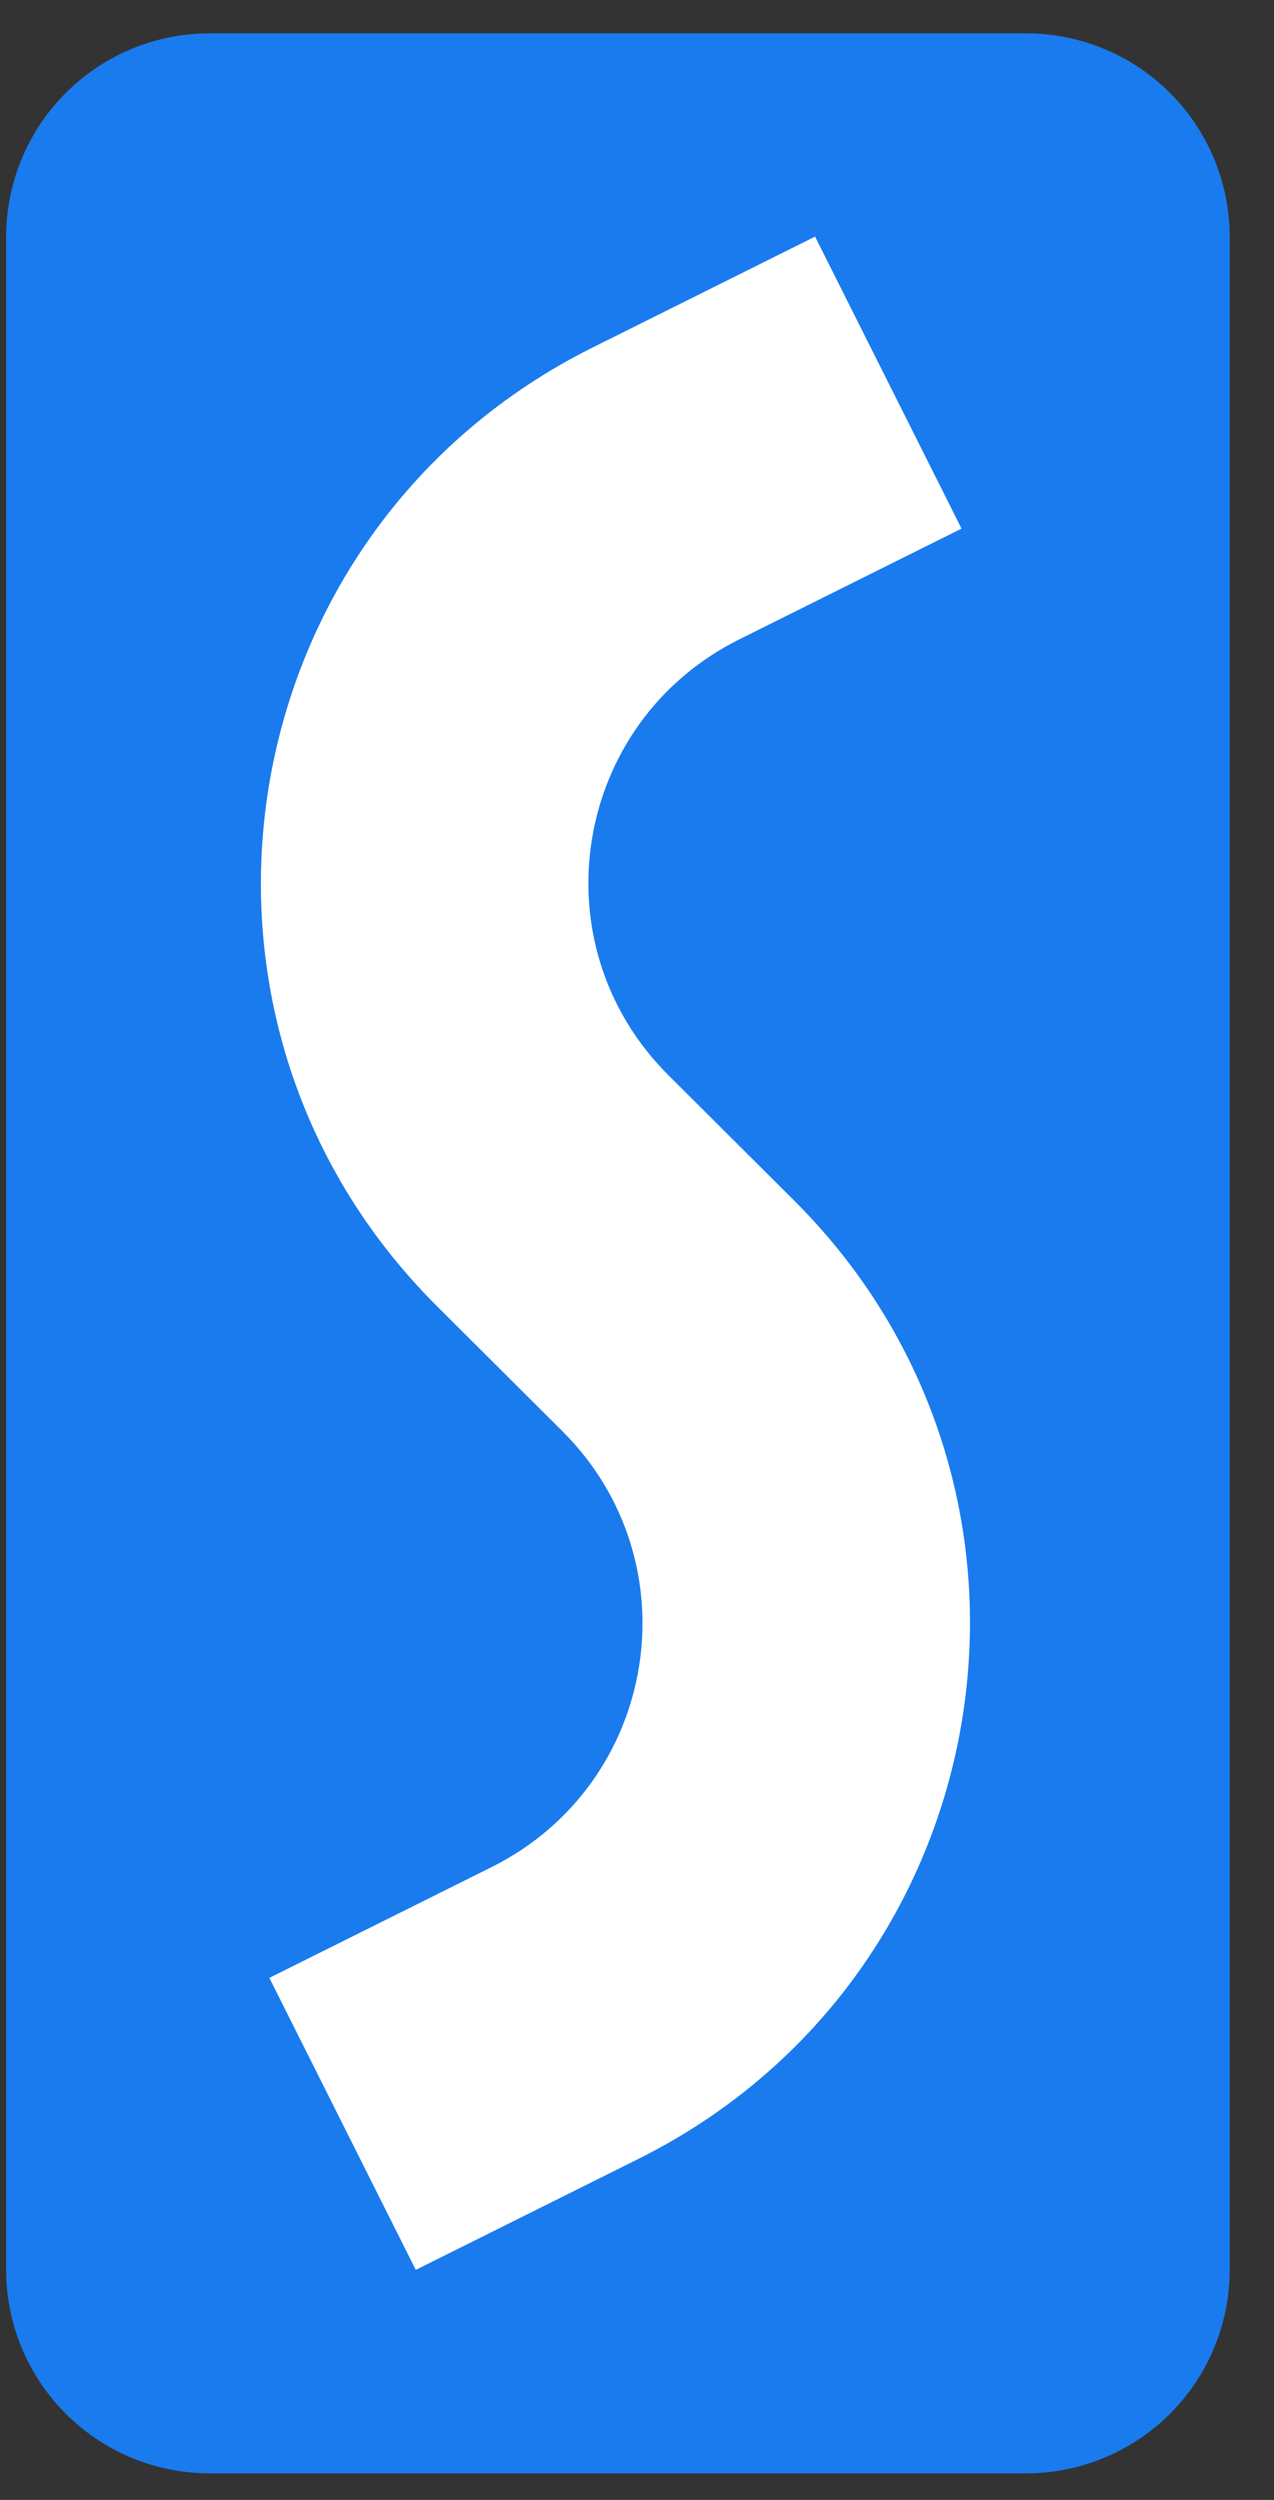
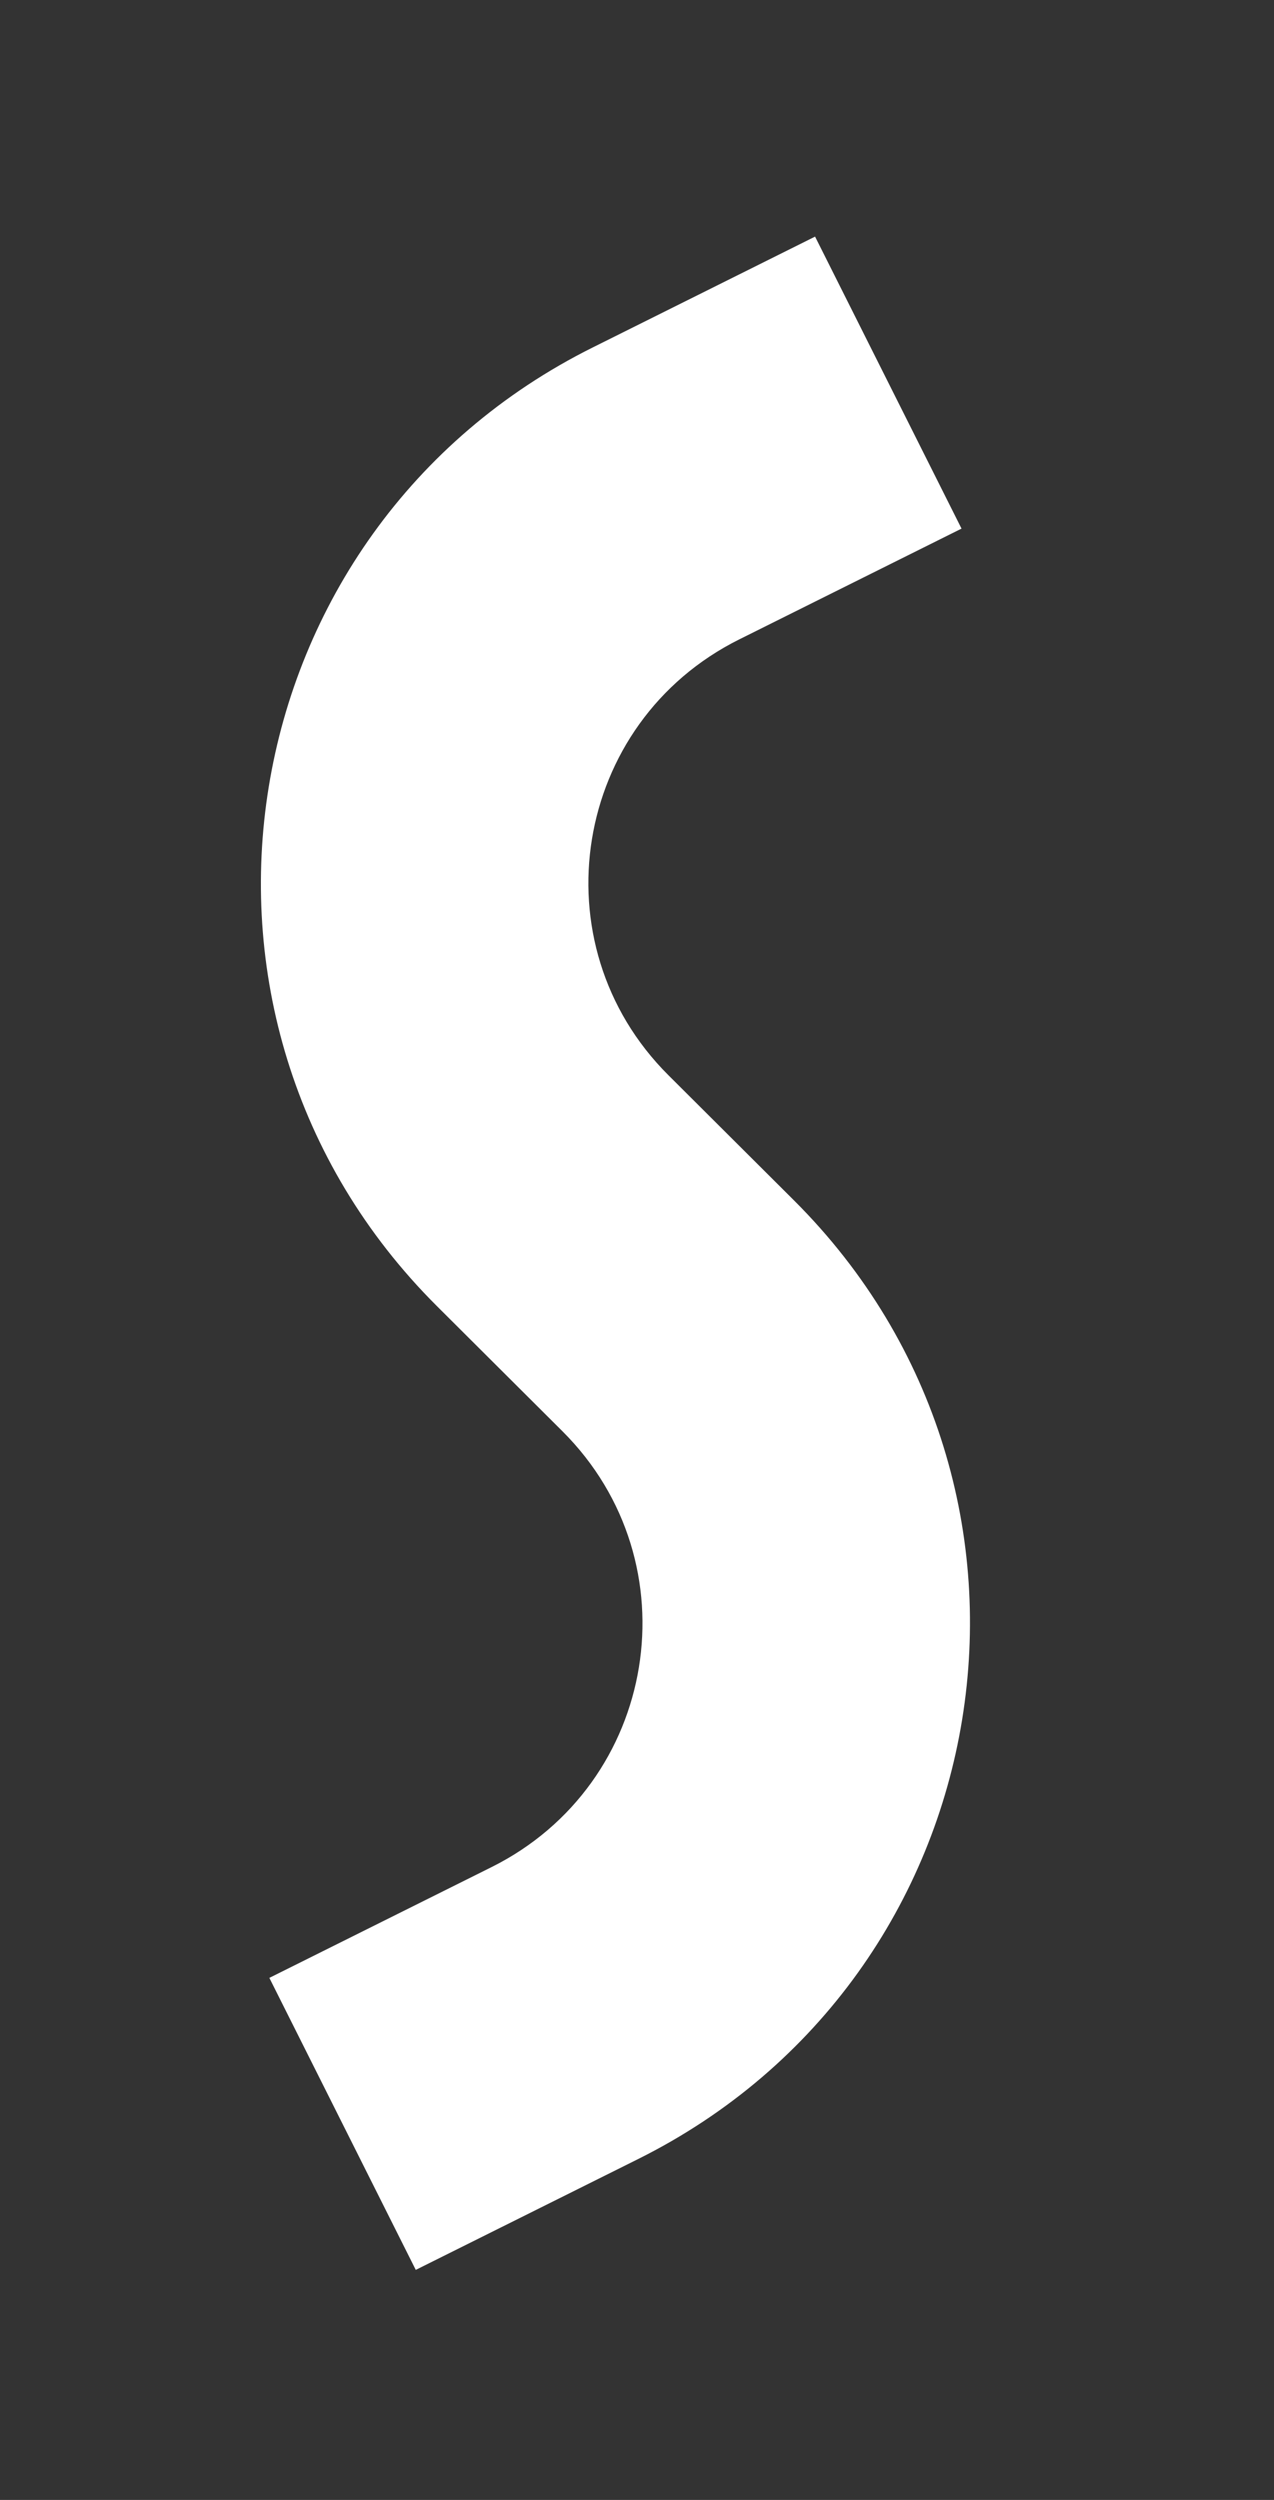
<svg xmlns="http://www.w3.org/2000/svg" width="26" height="51" fill="none">
  <rect width="100%" height="100%" fill="#333333" stroke="none" />
-   <path fill="#197BEE" d="M20.934.68H4.287A4.155 4.155 0 0 0 .125 4.828v41.481a4.155 4.155 0 0 0 4.162 4.149h16.647a4.155 4.155 0 0 0 4.162-4.149V4.828A4.155 4.155 0 0 0 20.934.68Z" />
  <path fill="#fff" fill-rule="evenodd" d="m12.099 7.087 4.535-2.26 2.989 5.957-4.536 2.26c-3.4 1.694-4.135 6.21-1.447 8.89l2.565 2.556c5.913 5.894 4.296 15.83-3.184 19.557l-4.536 2.26-2.988-5.957 4.535-2.26c3.4-1.695 4.136-6.21 1.448-8.89l-2.565-2.556c-5.913-5.894-4.296-15.83 3.184-19.557Z" clip-rule="evenodd" />
</svg>